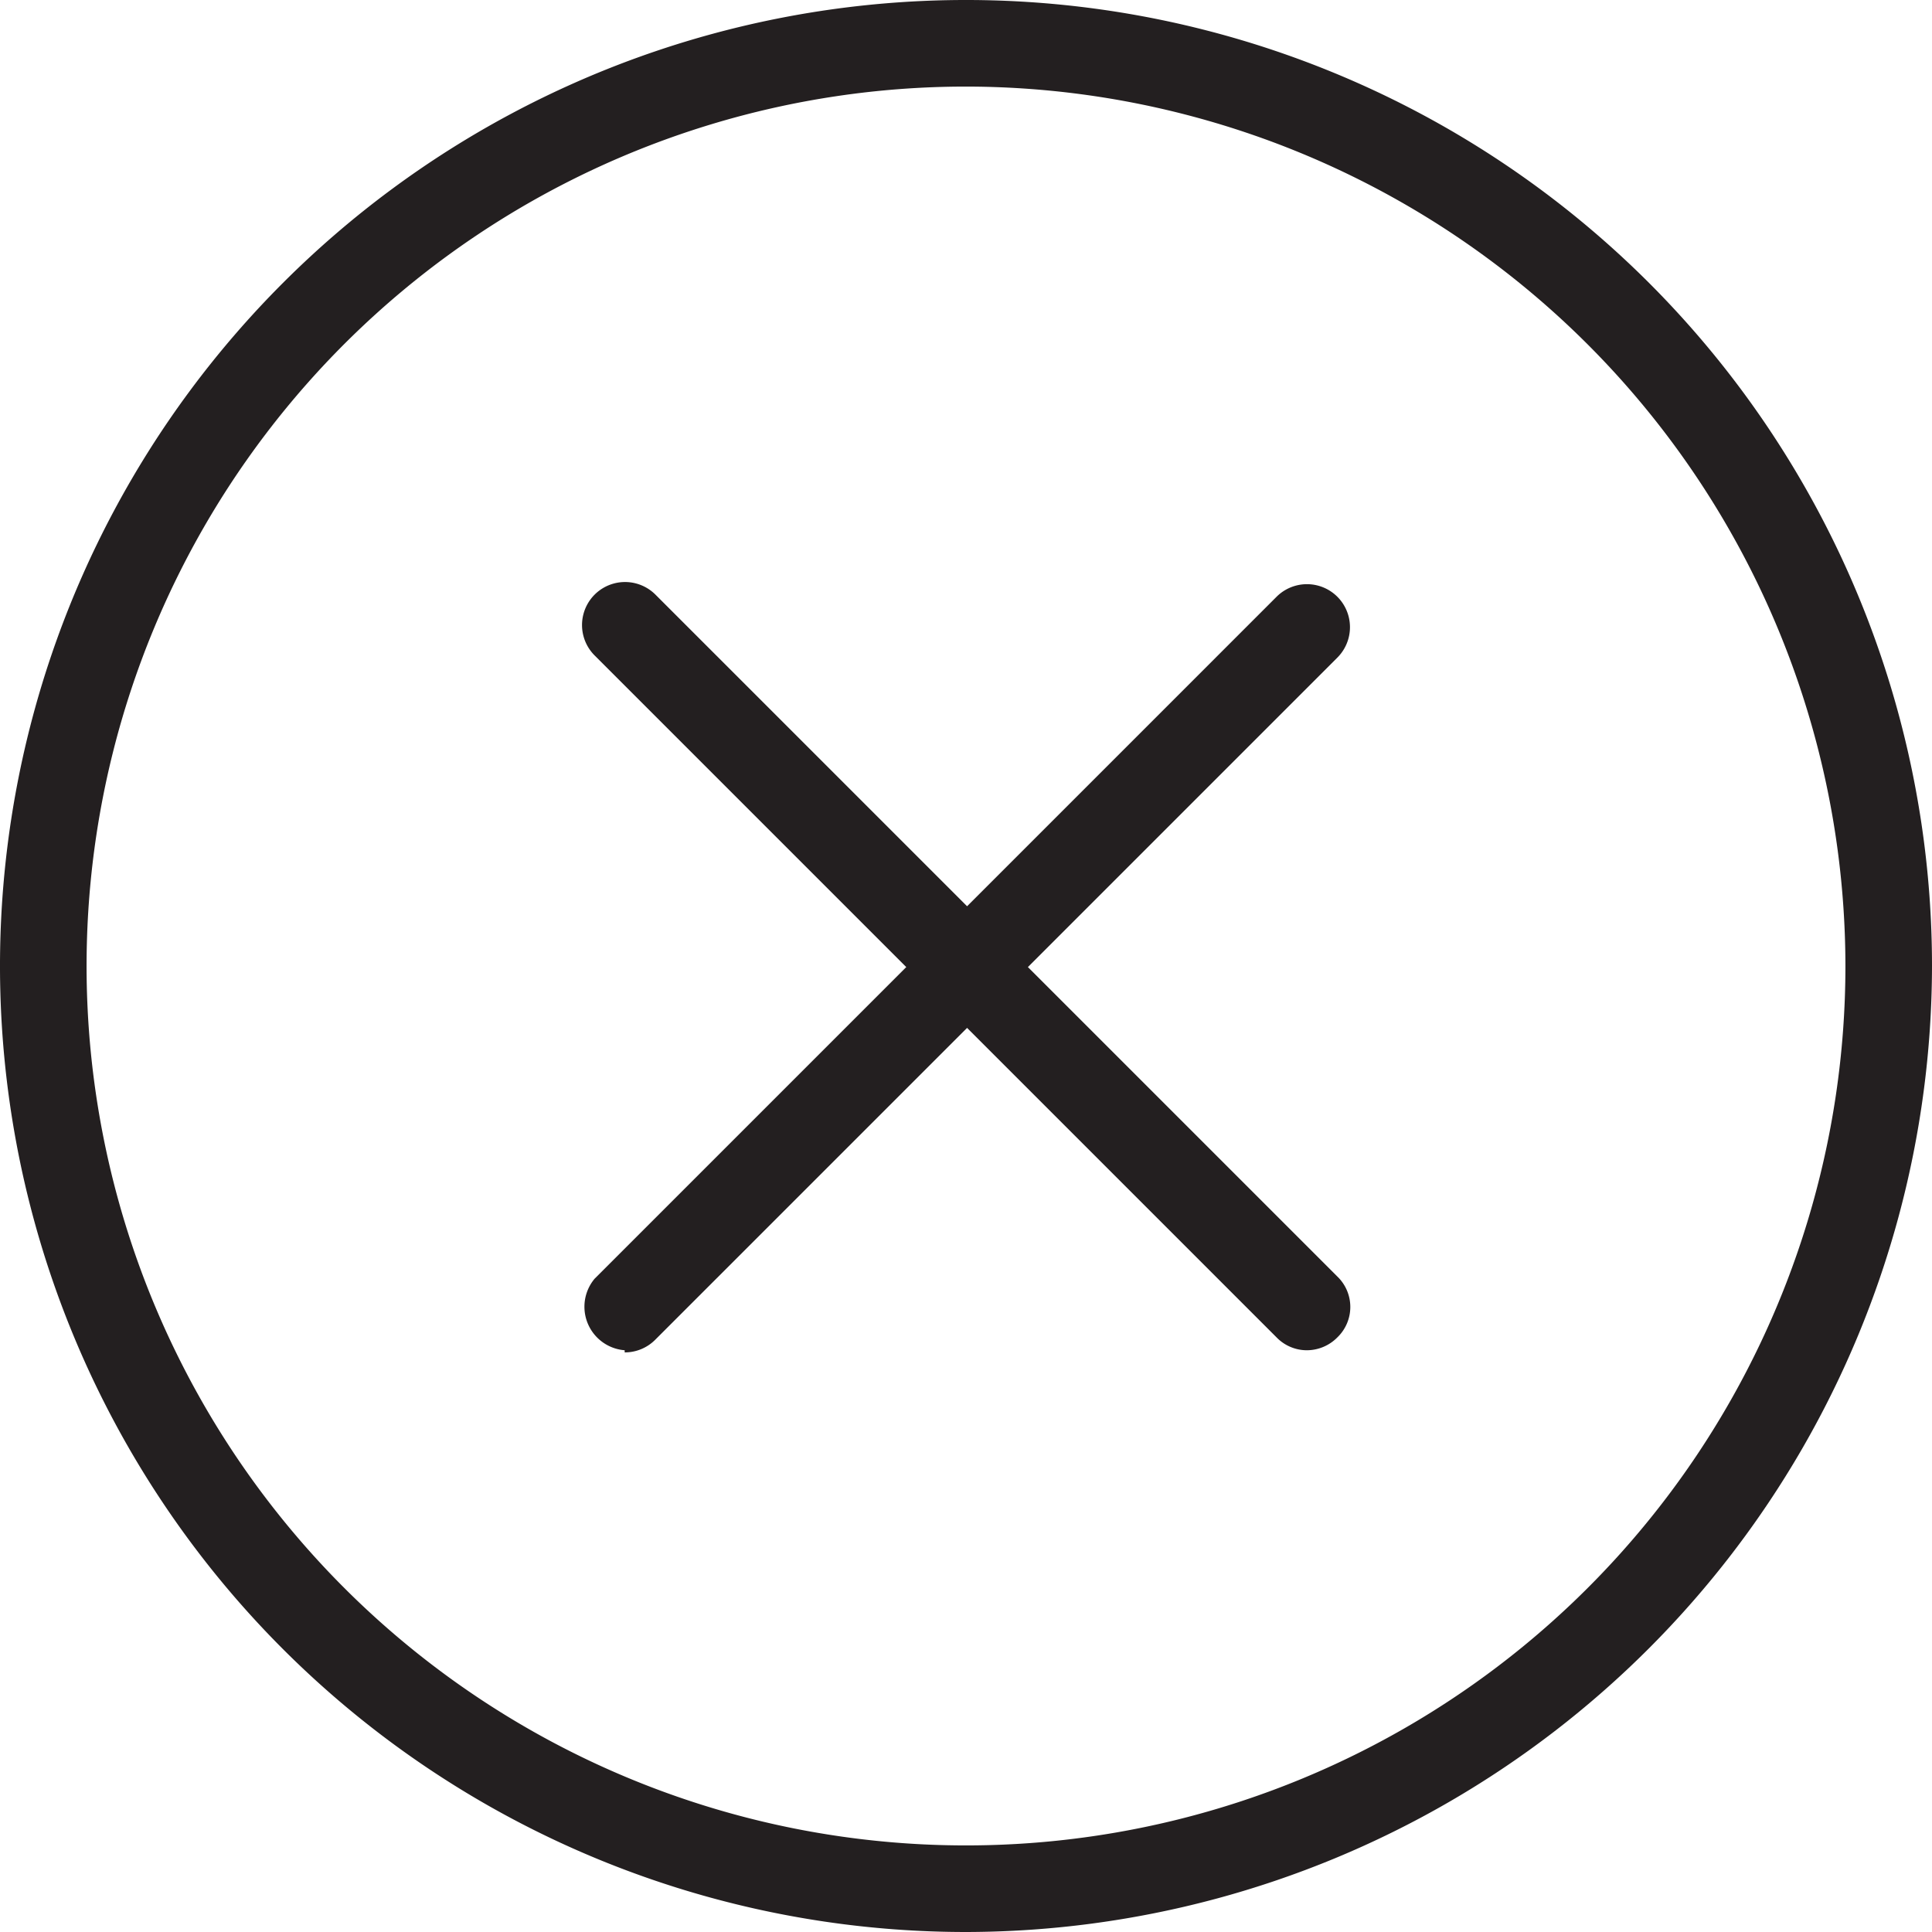
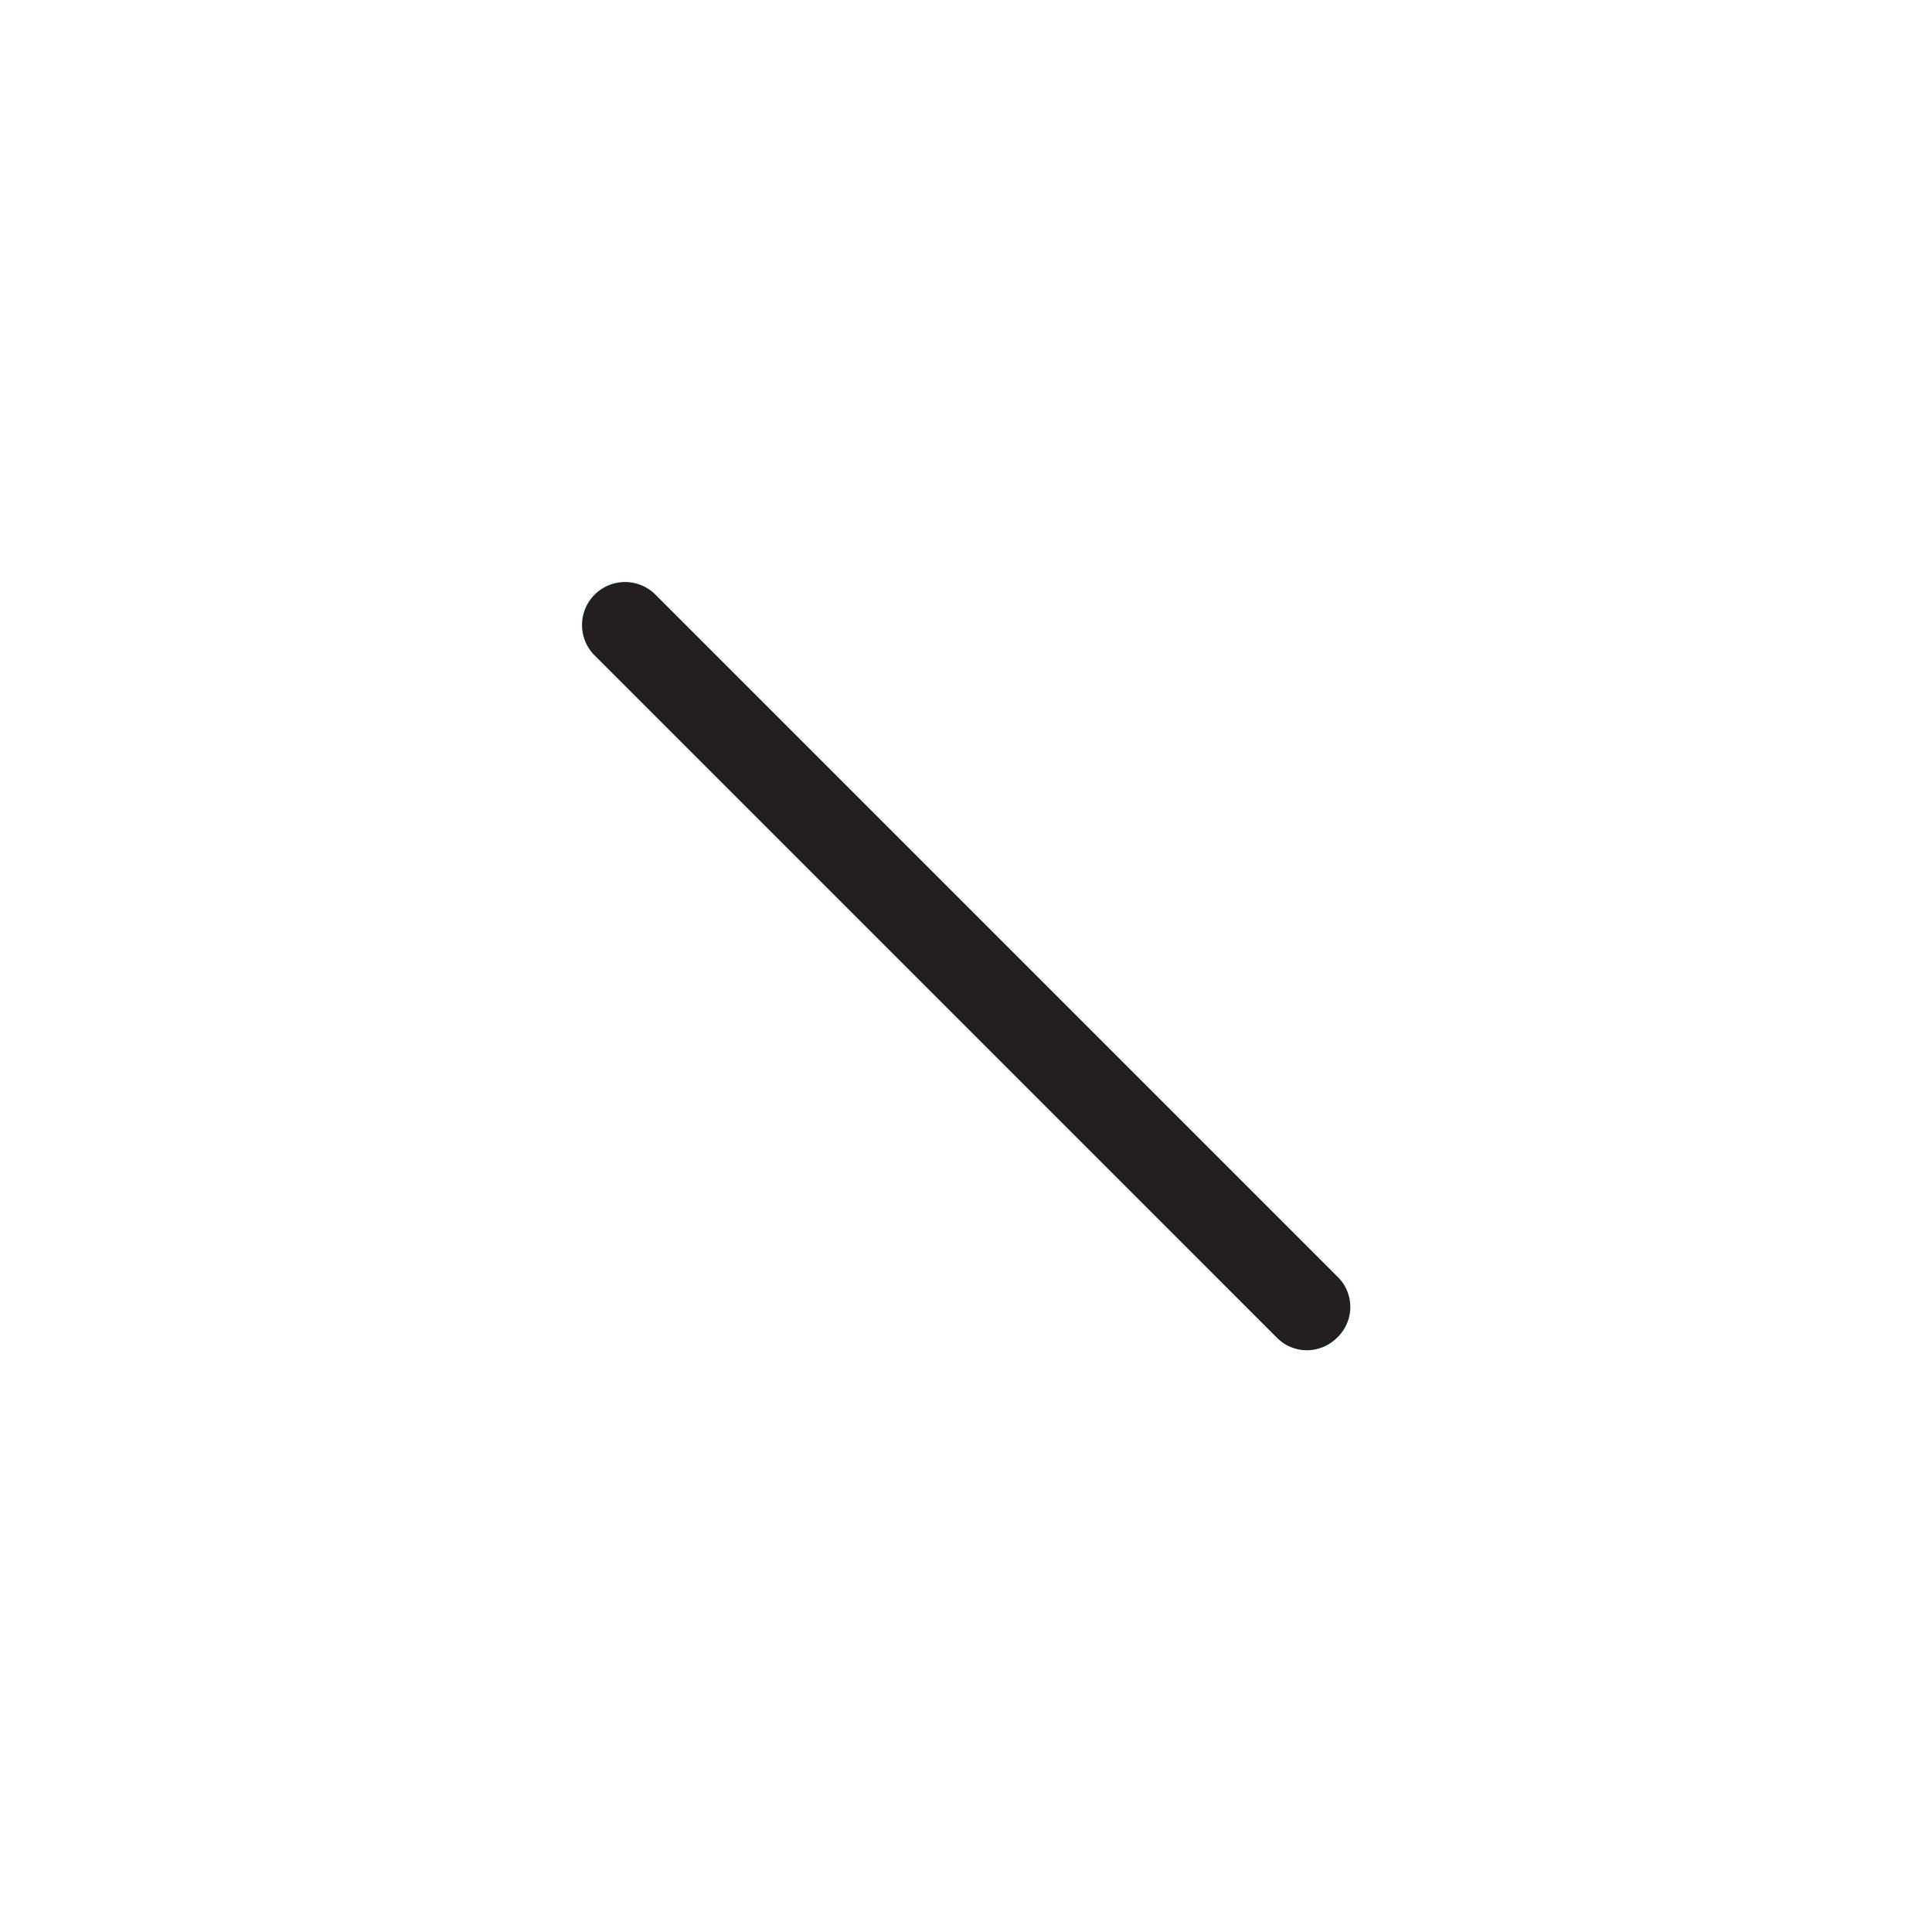
<svg xmlns="http://www.w3.org/2000/svg" id="Layer_1" data-name="Layer 1" viewBox="0 0 27 27">
  <defs>
    <style>.cls-1{fill:#231f20;}</style>
  </defs>
-   <path class="cls-1" d="M396.5,293.71A12.29,12.29,0,1,0,408.79,306a12.3,12.3,0,0,0-12.29-12.29m0,25.79A13.5,13.5,0,1,1,410,306a13.52,13.52,0,0,1-13.5,13.5" transform="translate(-383 -292.5)" />
-   <path class="cls-1" d="M391.73,311.37a.61.61,0,0,1-.42-1l9.53-9.53a.6.6,0,0,1,.85.85l-9.53,9.53a.6.6,0,0,1-.43.18" transform="translate(-383 -292.5)" />
  <path class="cls-1" d="M401.26,311.37a.59.59,0,0,1-.42-.18l-9.53-9.53a.6.6,0,0,1,.85-.85l9.53,9.53a.59.59,0,0,1,0,.85.6.6,0,0,1-.43.18" transform="translate(-383 -292.5)" />
</svg>